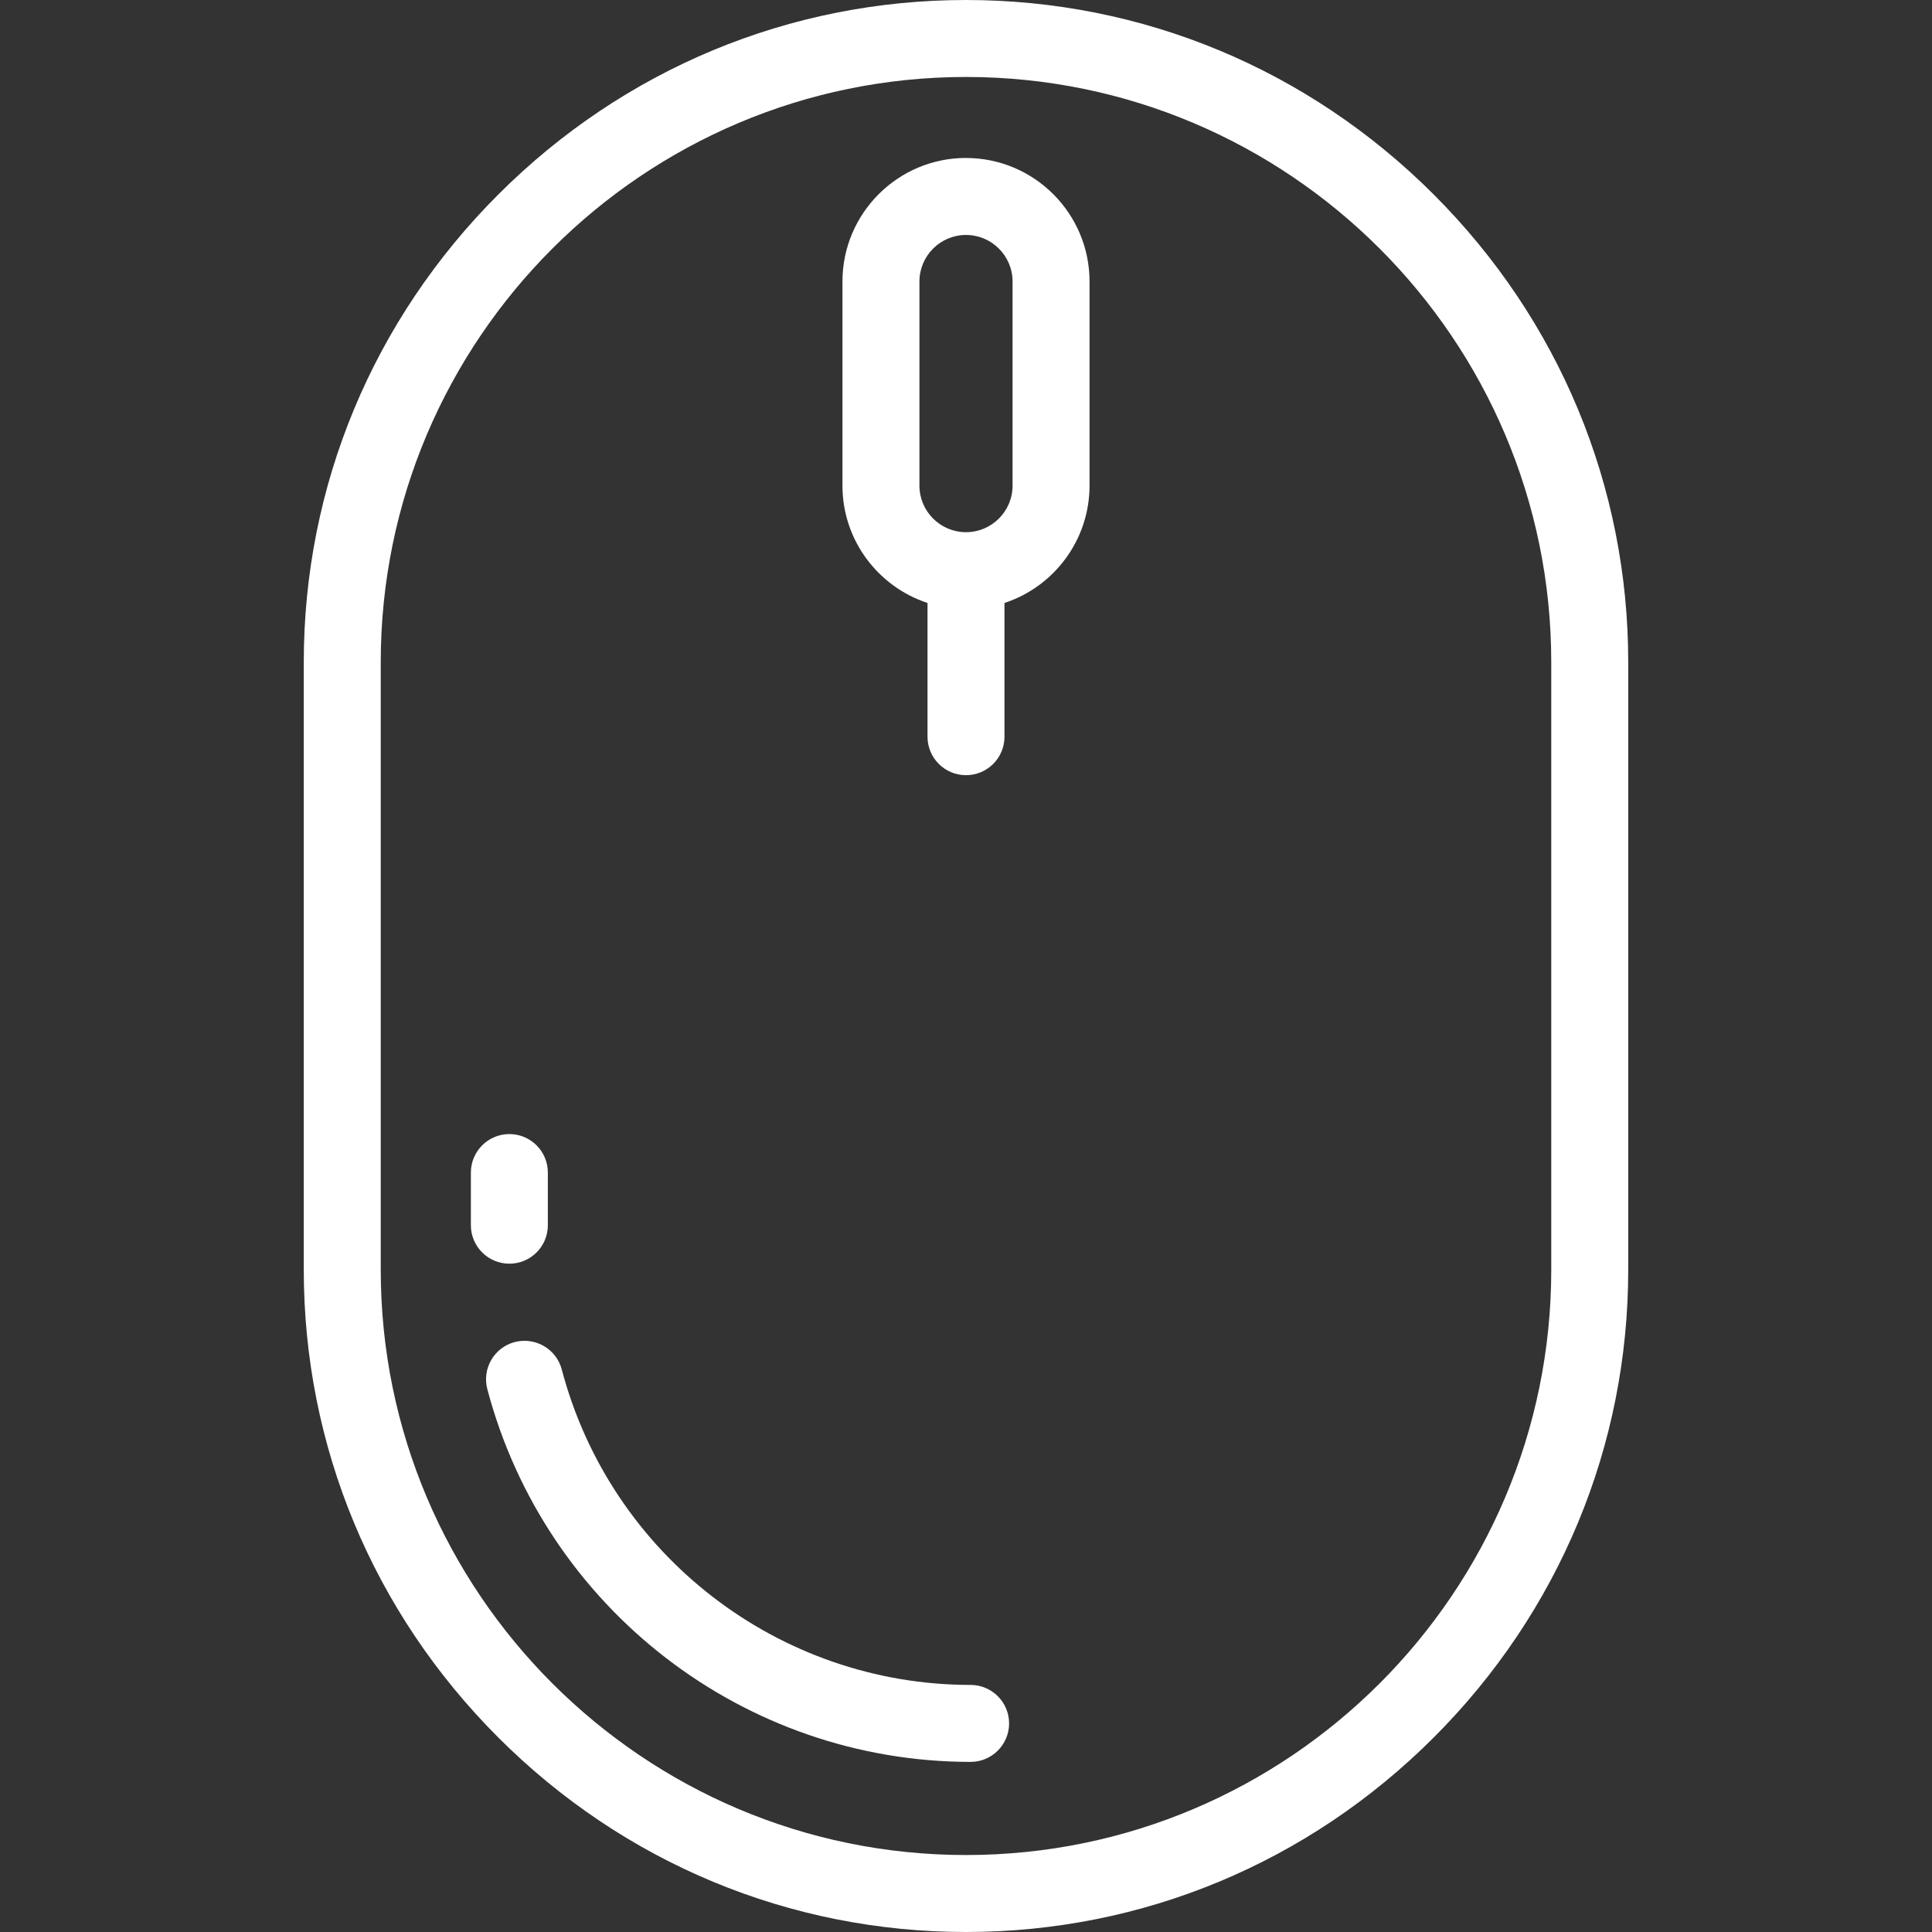
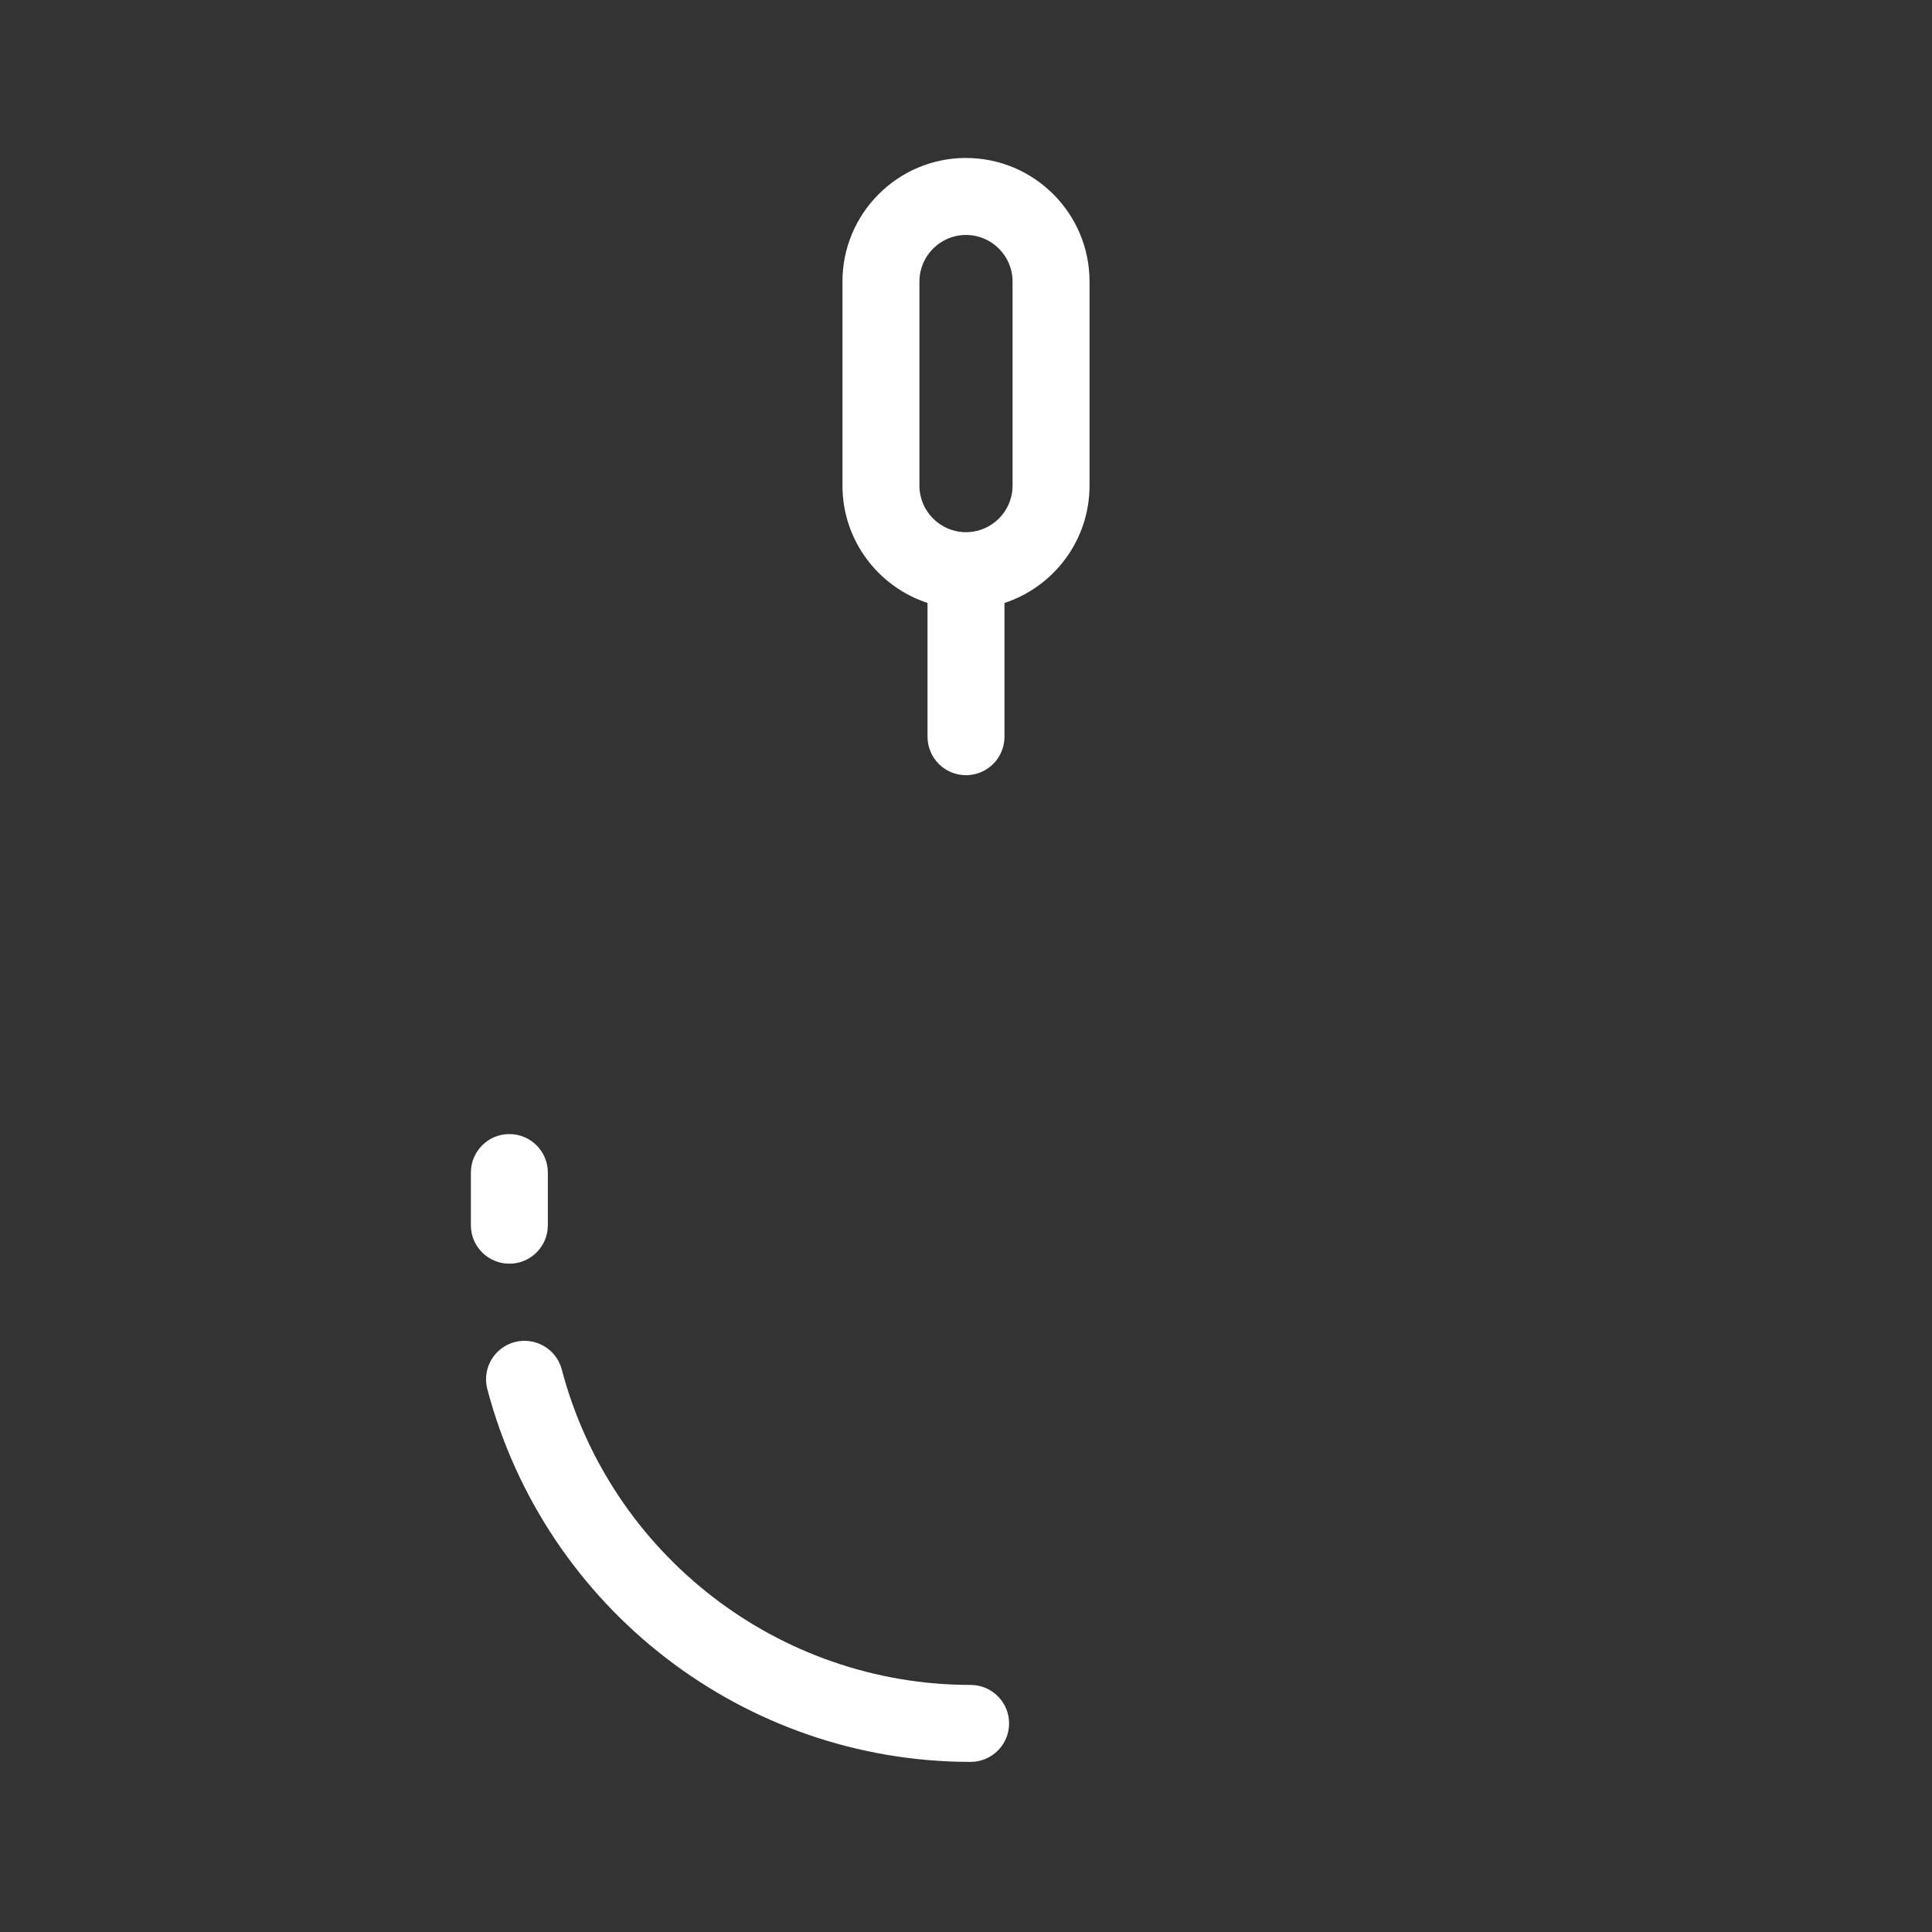
<svg xmlns="http://www.w3.org/2000/svg" width="512" height="512" viewBox="0 0 502 502" enable-background="new 0 0 502 502">
  <rect x="0" y="0" width="502" height="502" fill="#333333" stroke="none" />
-   <path fill="#fff" d="M251 502c-45.78 0-88.94-17.95-121.53-50.54-32.6-32.6-50.54-75.75-50.54-121.53V172.07c0-45.78 17.95-88.94 50.54-121.53C162.07 17.94 205.22 0 251 0s88.94 17.95 121.53 50.54c32.6 32.6 50.54 75.75 50.54 121.53v157.86c0 45.78-17.95 88.94-50.54 121.53C339.93 484.06 296.78 502 251 502zm0-482C167.15 20 98.93 88.22 98.93 172.07v157.86C98.93 413.78 167.15 482 251 482s152.07-68.22 152.07-152.07V172.07C403.07 88.22 334.85 20 251 20z" />
  <g fill="#fff">
    <path d="M132.35 328.35c-5.52 0-10-4.47-10-10v-13.68c0-5.52 4.48-10 10-10s10 4.48 10 10v13.68c0 5.53-4.48 10-10 10zM252.2 457.8c-58.88 0-110.5-39.83-125.58-96.86-1.4-5.34 1.77-10.8 7.1-12.22 5.35-1.4 10.83 1.77 12.24 7.1C158.7 404.1 202.4 437.8 252.2 437.8c5.5 0 10 4.48 10 10s-4.5 10-10 10z" />
  </g>
  <path fill="#fff" d="M251 41.04c-17.7 0-32.1 14.4-32.1 32.1v53.05c0 14.2 9.28 26.27 22.1 30.48v34.75c0 5.53 4.48 10 10 10s10-4.47 10-10v-34.75c12.82-4.2 22.1-16.3 22.1-30.5V73.15c0-17.7-14.4-32.1-32.1-32.1zm12.1 85.14c0 6.68-5.43 12.1-12.1 12.1s-12.1-5.42-12.1-12.1V73.15c0-6.67 5.43-12.1 12.1-12.1s12.1 5.43 12.1 12.1v53.05z" />
</svg>